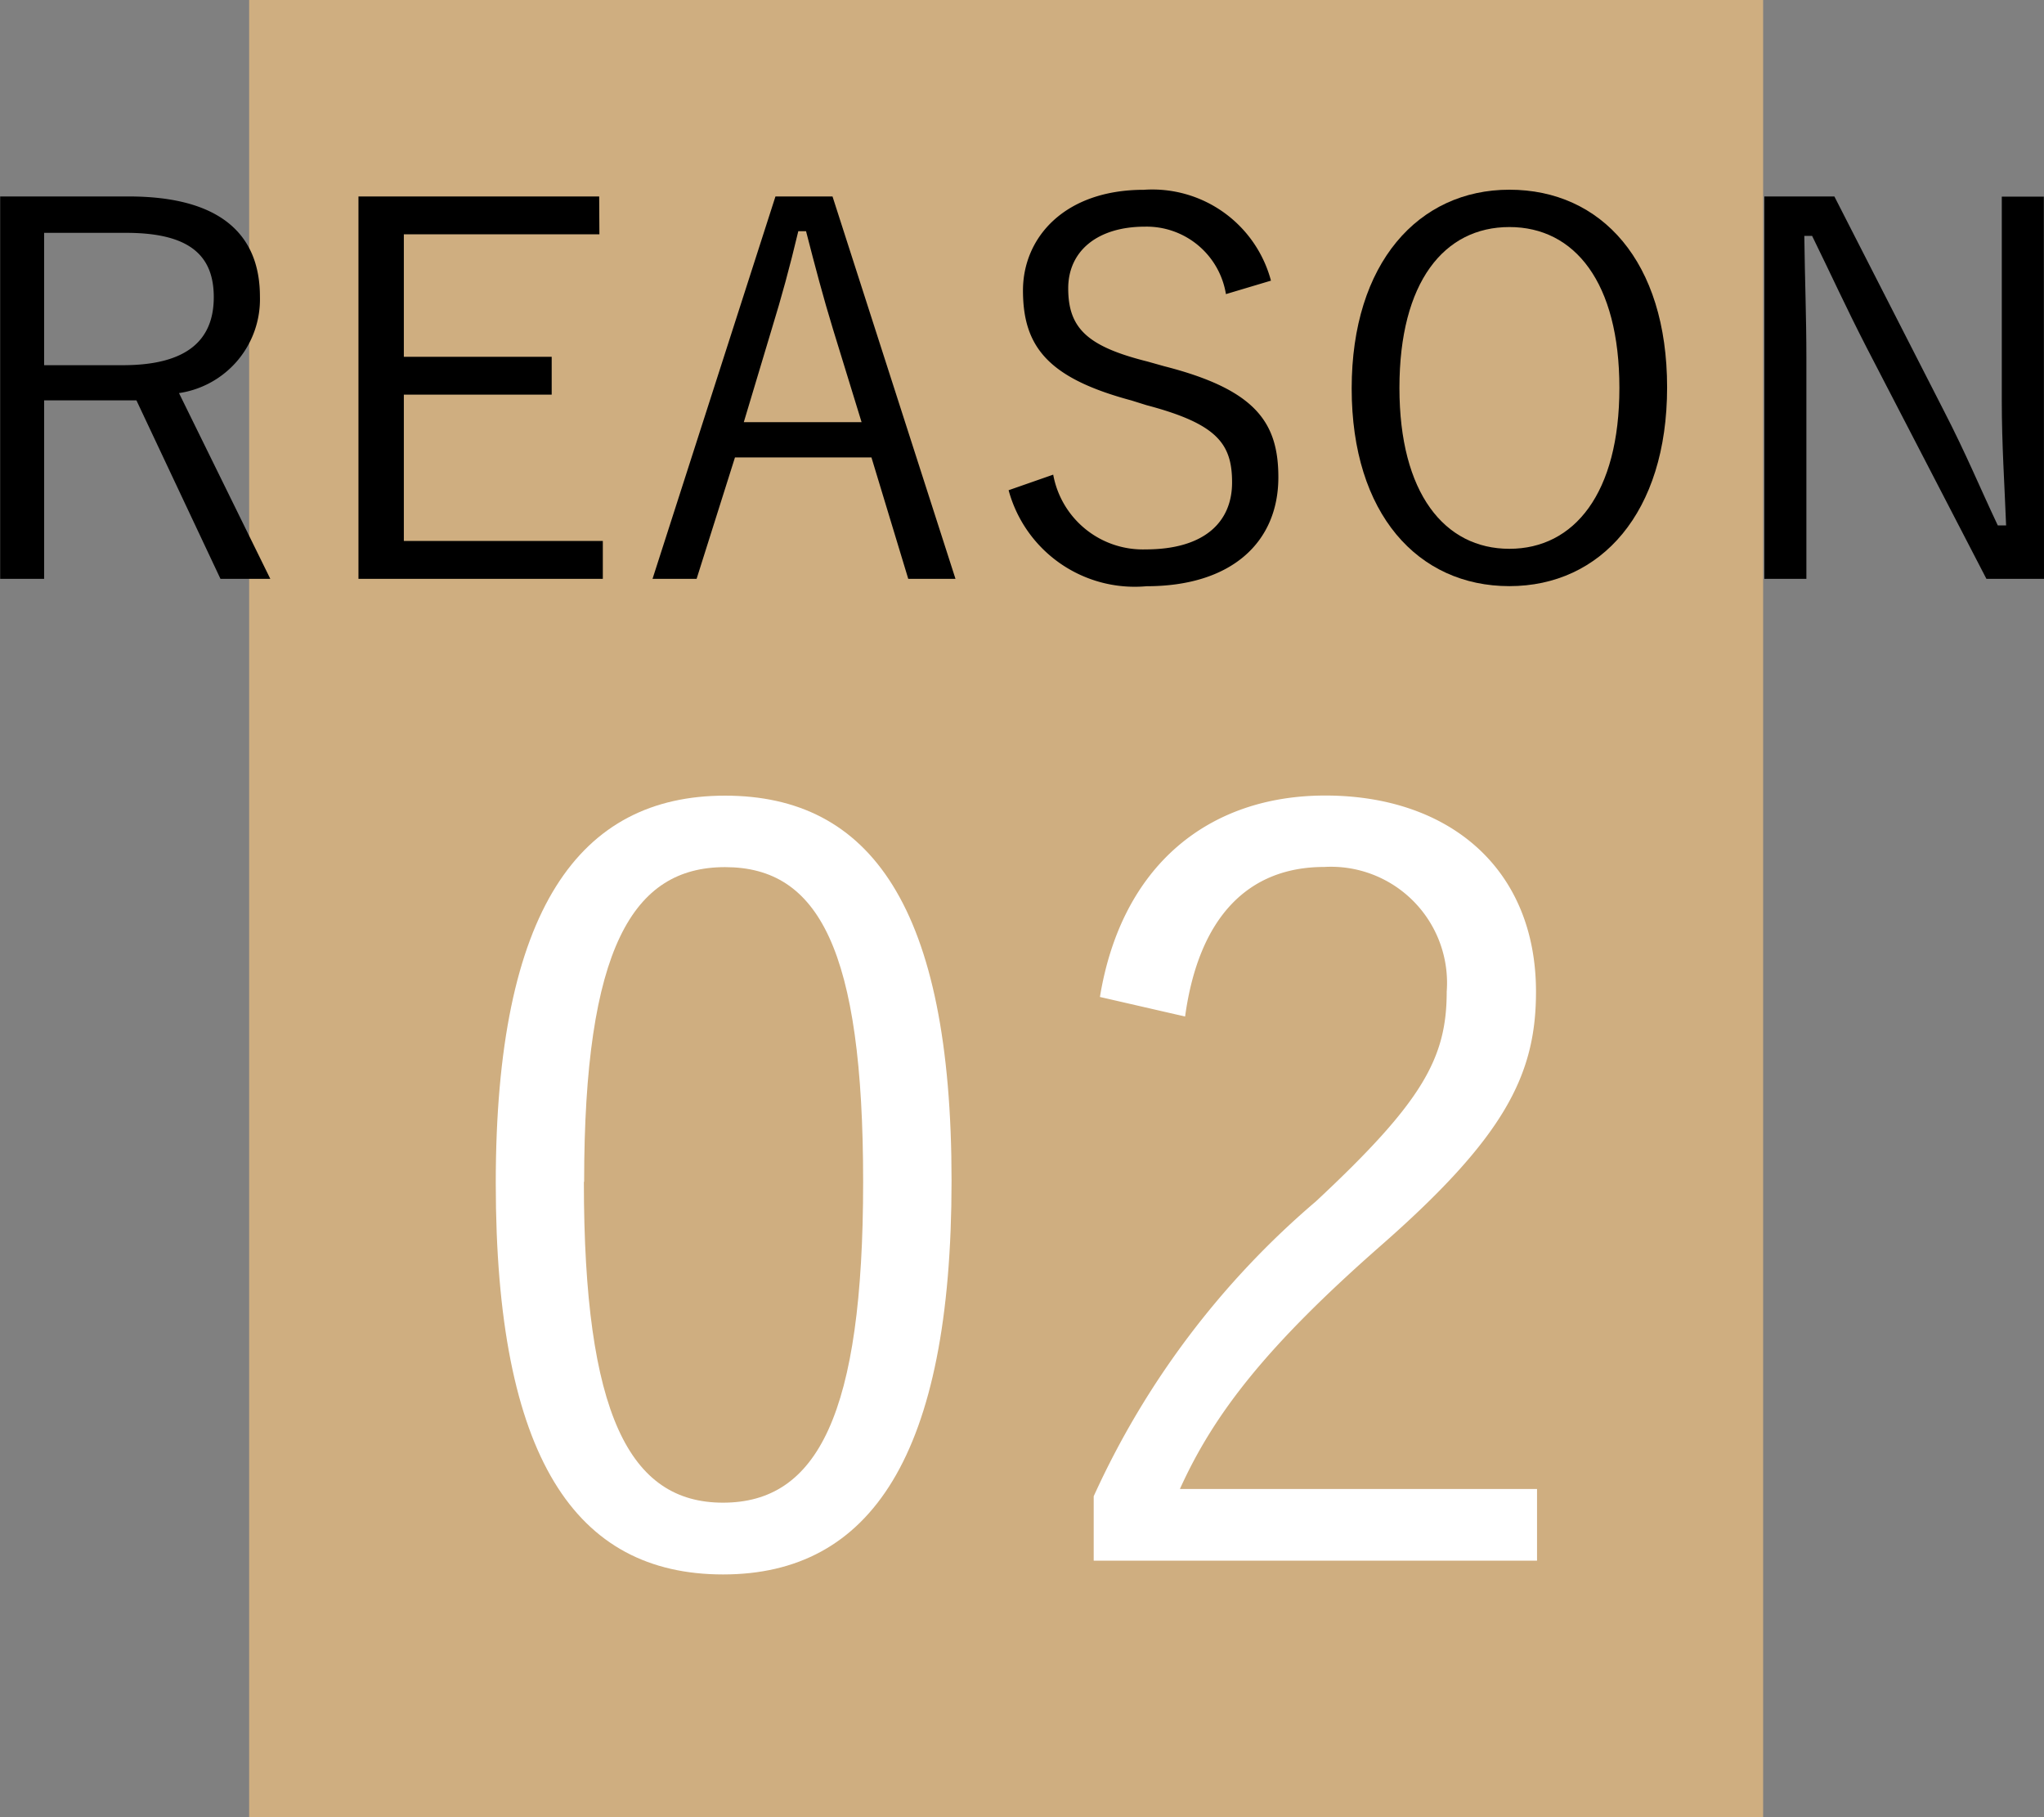
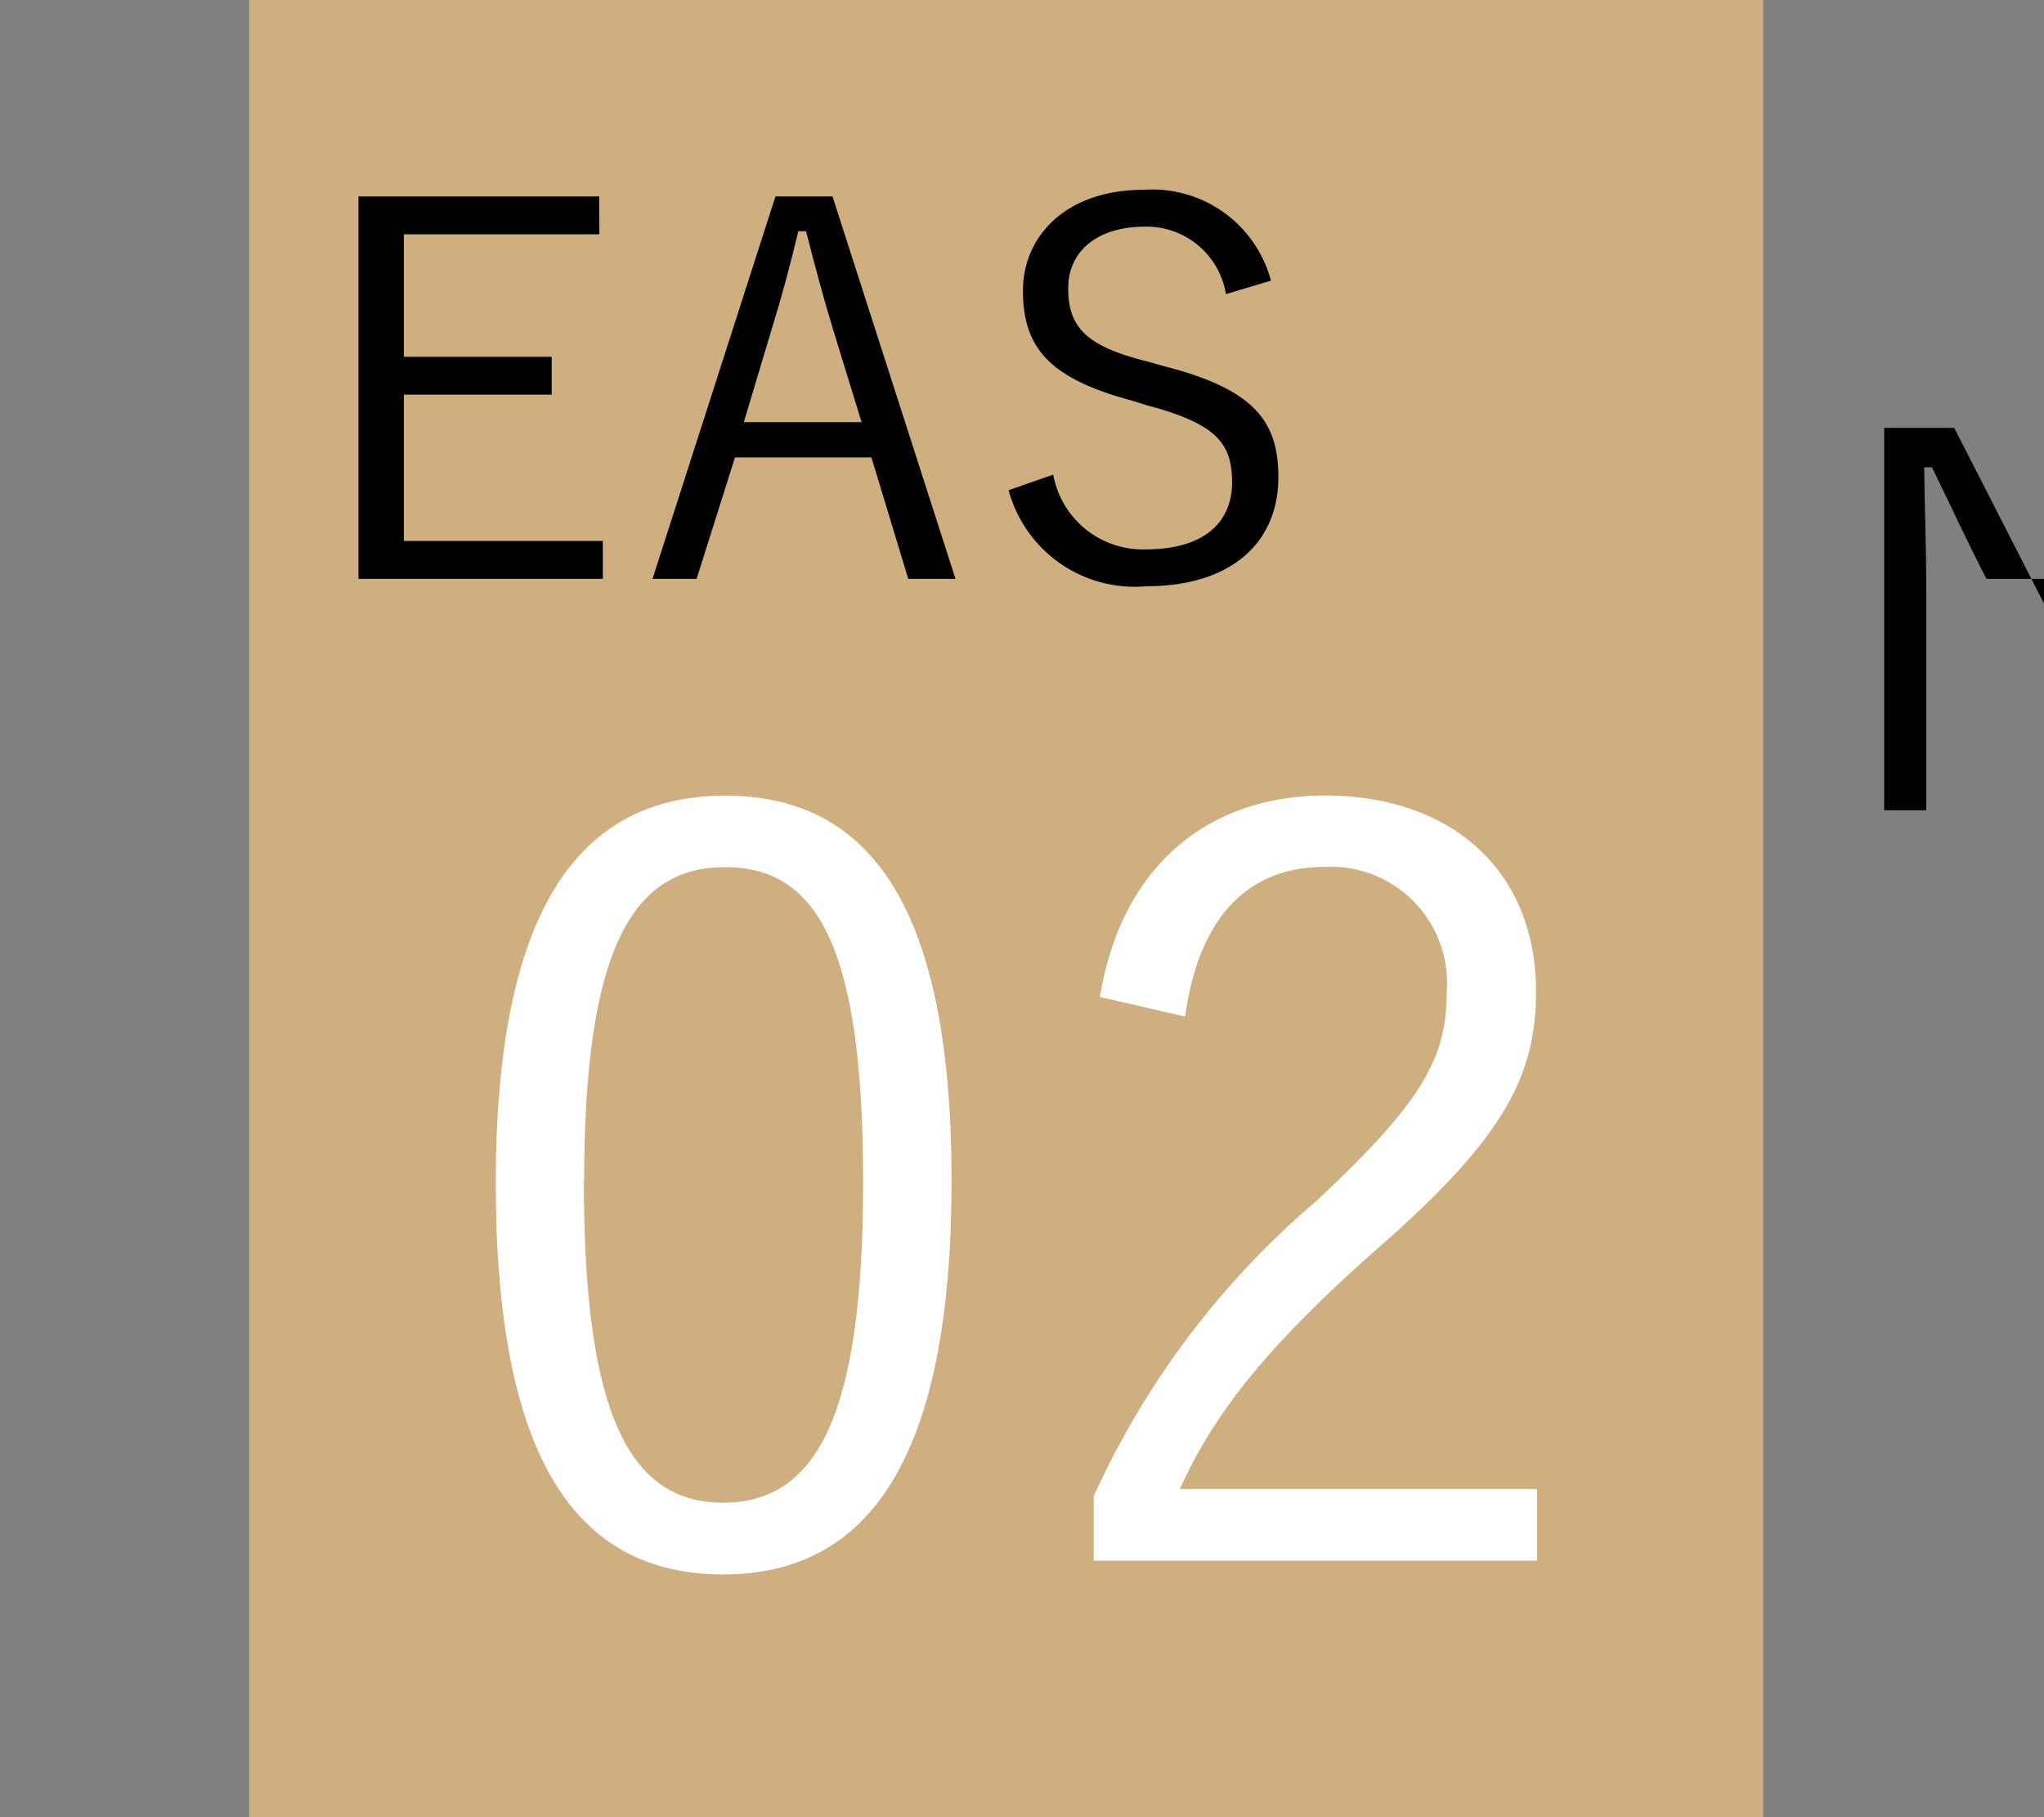
<svg xmlns="http://www.w3.org/2000/svg" width="47.253" height="42" viewBox="0 0 47.253 42">
  <rect x="0" y="0" width="47.253" height="42" fill="#808080" stroke="none" />
  <g transform="translate(-3586.996 -5998.802)">
    <rect width="35" height="42" transform="translate(3592.756 5998.802)" fill="#cfae80" />
-     <path d="M3589.971,6003.343c2.086,0,3.034.852,3.034,2.315a2.191,2.191,0,0,1-1.871,2.23l2.111,4.294h-1.152l-1.943-4.126h-2.134v4.126H3587v-8.839Zm-1.955,3.9h1.822c1.476,0,2.1-.575,2.1-1.572,0-.959-.552-1.487-2.027-1.487h-1.895Z" />
    <path d="M3600.853,6004.218h-4.521v2.831h3.418v.875h-3.418v3.382h4.6v.876h-5.649v-8.839h5.565Z" />
    <path d="M3609.085,6012.182h-1.092l-.851-2.807h-3.155l-.887,2.807h-1.019l2.842-8.839h1.319Zm-2.831-5.768c-.228-.745-.408-1.428-.624-2.268h-.179c-.2.84-.384,1.512-.612,2.255l-.648,2.159h2.723Z" />
    <path d="M3615.337,6005.6a1.858,1.858,0,0,0-1.871-1.559c-1.1,0-1.775.563-1.775,1.426,0,.924.444,1.344,1.835,1.692l.384.108c2.111.539,2.639,1.295,2.639,2.567,0,1.5-1.08,2.518-3.046,2.518a3.02,3.02,0,0,1-3.19-2.219l1.031-.36a2.107,2.107,0,0,0,2.135,1.728c1.379,0,2-.648,2-1.547s-.348-1.356-1.979-1.787l-.348-.109c-1.919-.515-2.507-1.235-2.507-2.542,0-1.223.96-2.327,2.794-2.327a2.838,2.838,0,0,1,2.939,2.1Z" />
-     <path d="M3625.536,6007.756c0,2.9-1.535,4.594-3.646,4.594s-3.646-1.667-3.646-4.569,1.547-4.594,3.646-4.594C3624.013,6003.187,3625.536,6004.842,3625.536,6007.756Zm-6.188.012c0,2.436,1.043,3.719,2.542,3.719s2.543-1.283,2.543-3.719-1.032-3.718-2.543-3.718S3619.348,6005.322,3619.348,6007.768Z" />
-     <path d="M3634.249,6012.182h-1.331l-2.771-5.349c-.492-.959-.8-1.643-1.259-2.579h-.18c.012,1,.048,1.86.048,2.843v5.085h-.972v-8.839h1.619l2.531,4.953c.516,1,.827,1.763,1.247,2.651h.192c-.036-.948-.1-1.86-.1-2.9v-4.7h.972Z" />
+     <path d="M3634.249,6012.182h-1.331c-.492-.959-.8-1.643-1.259-2.579h-.18c.012,1,.048,1.86.048,2.843v5.085h-.972v-8.839h1.619l2.531,4.953c.516,1,.827,1.763,1.247,2.651h.192c-.036-.948-.1-1.86-.1-2.9v-4.7h.972Z" />
    <path d="M3608.994,6026.094c0,6.361-1.873,9.1-5.281,9.1s-5.256-2.689-5.256-9.049c0-6.336,1.944-8.952,5.3-8.952S3608.994,6019.757,3608.994,6026.094Zm-8.5.025c0,5.376,1.056,7.416,3.216,7.416,2.184,0,3.24-2.04,3.24-7.416s-1.032-7.274-3.192-7.274C3601.625,6018.845,3600.5,6020.718,3600.5,6026.119Z" fill="#fff" />
    <path d="M3612.424,6021.846c.5-3.049,2.521-4.656,5.209-4.656,2.856,0,4.872,1.68,4.872,4.536,0,1.92-.72,3.36-3.624,5.9-2.592,2.281-3.816,3.84-4.608,5.593h8.256v1.656H3612.28v-1.488a19.572,19.572,0,0,1,5.137-6.816c2.472-2.305,3.024-3.313,3.024-4.849a2.684,2.684,0,0,0-2.832-2.881c-1.752,0-2.9,1.153-3.216,3.457Z" fill="#fff" />
  </g>
</svg>